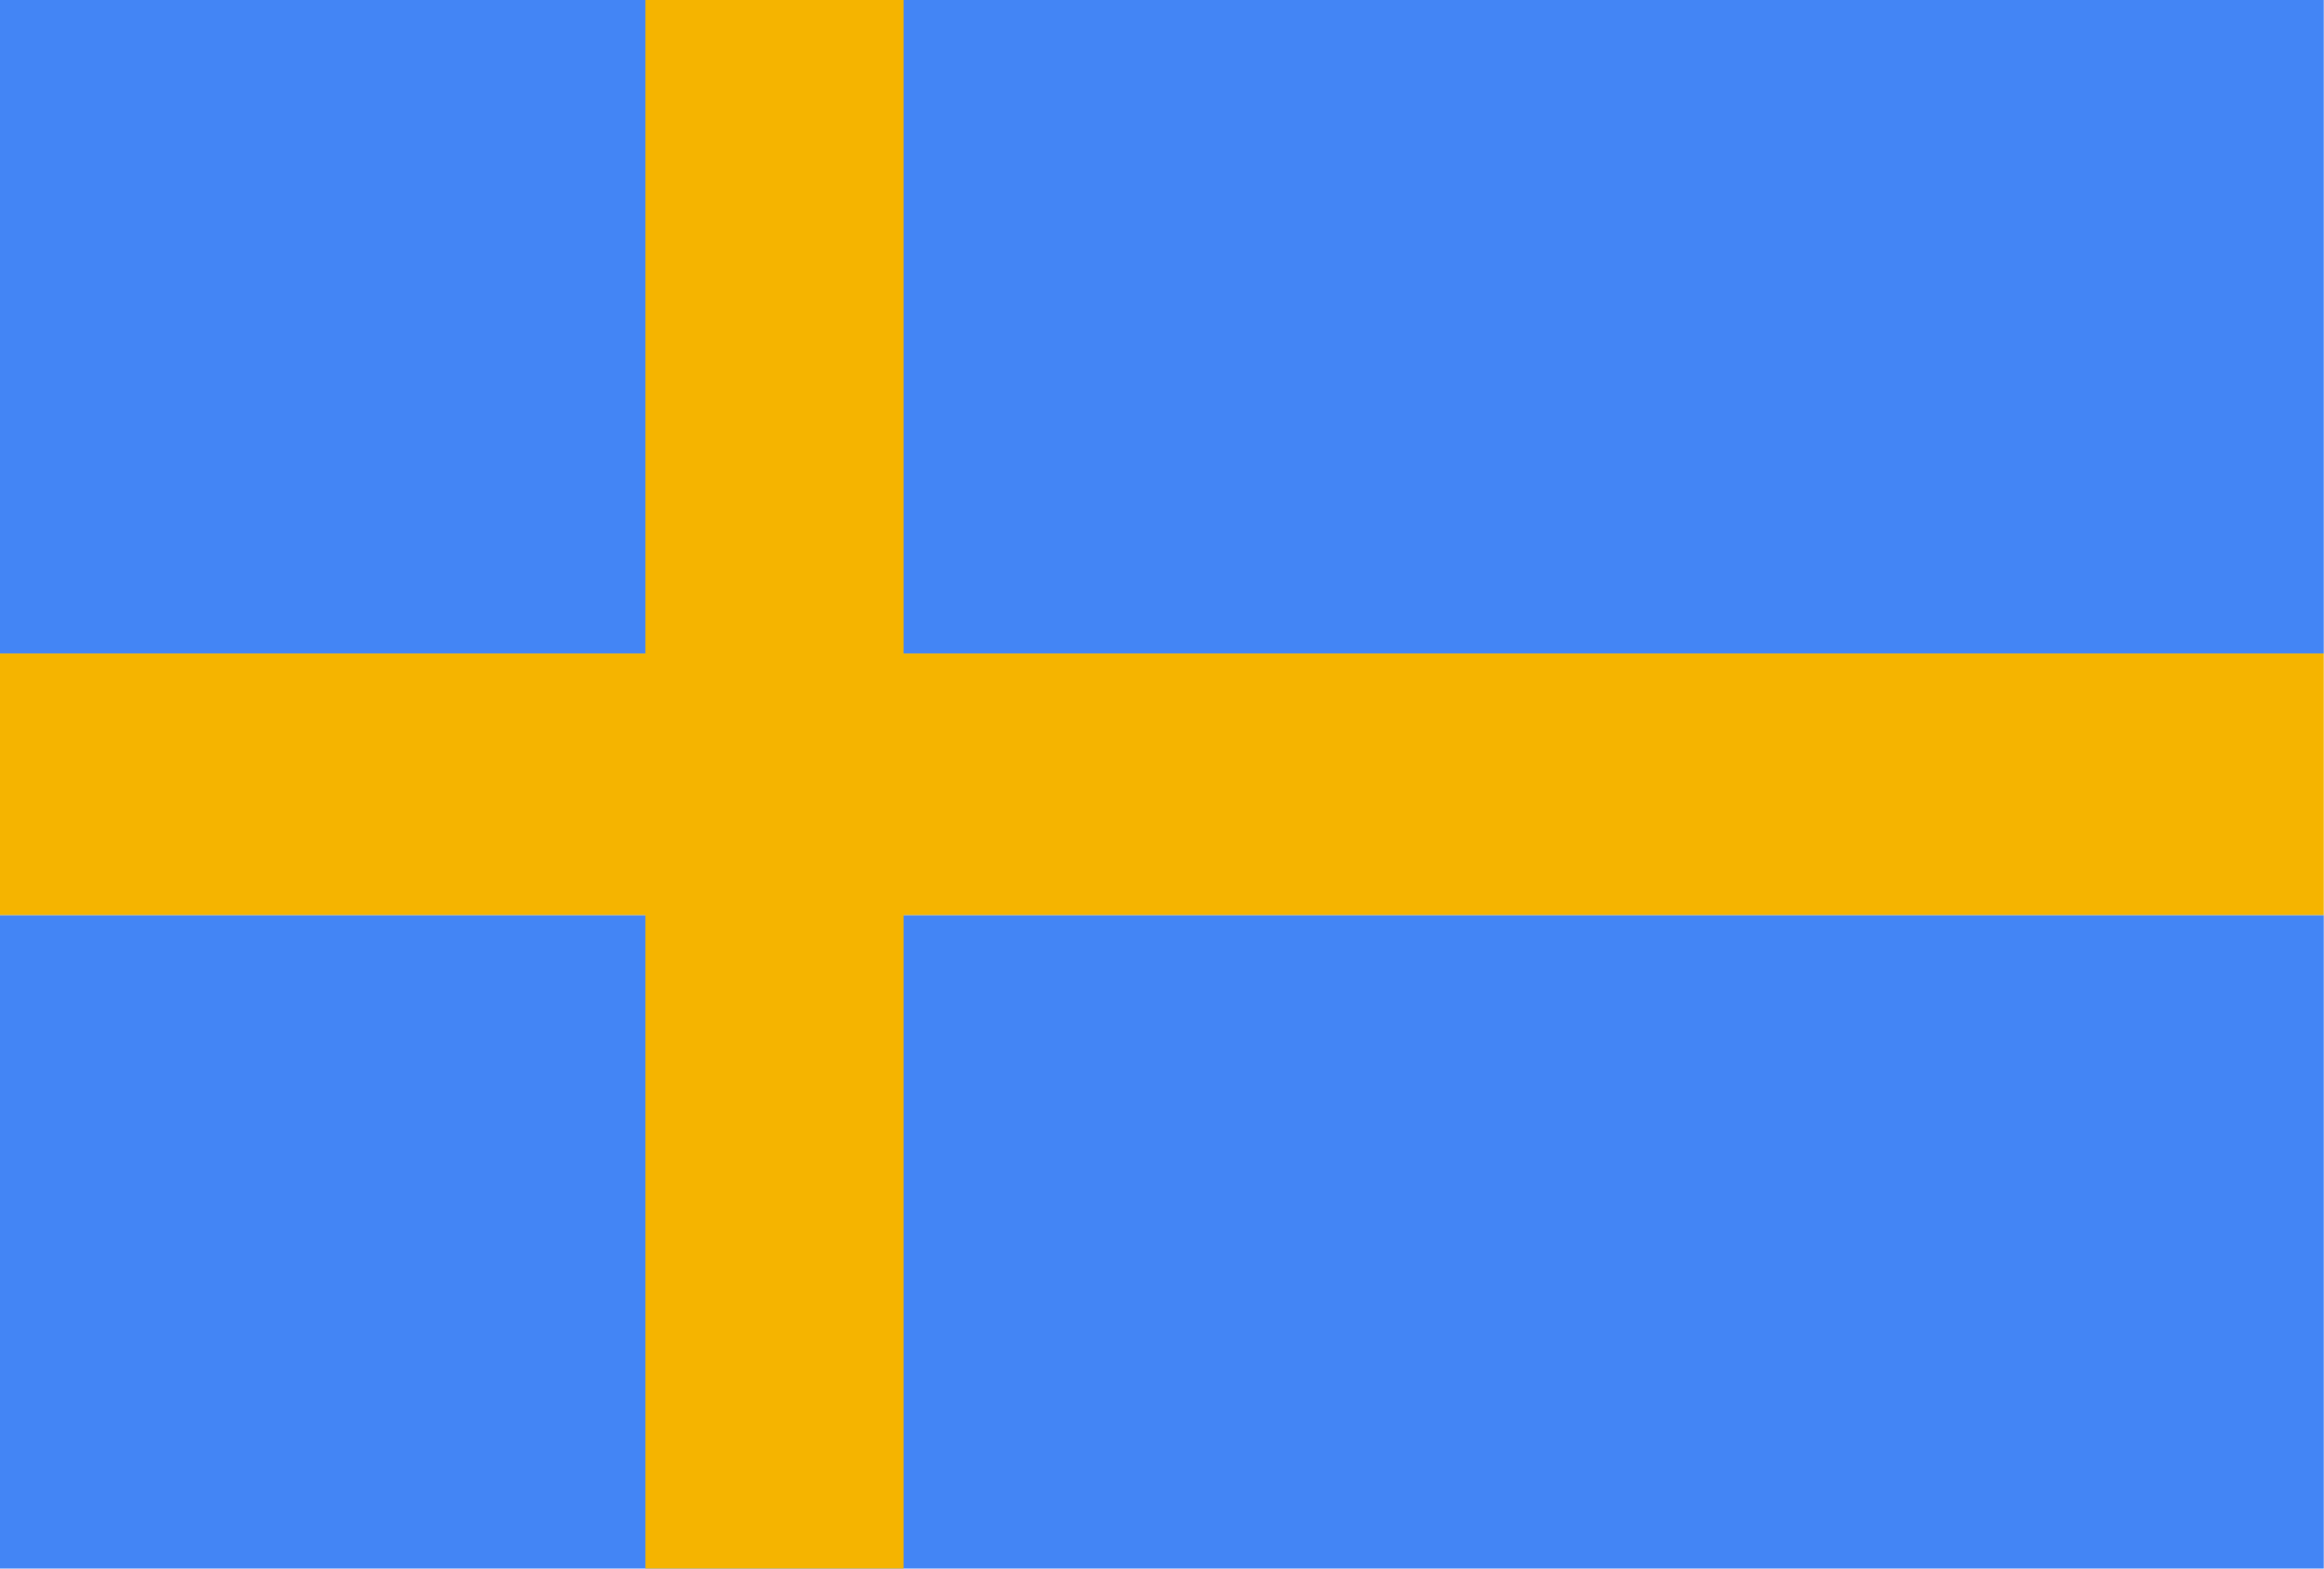
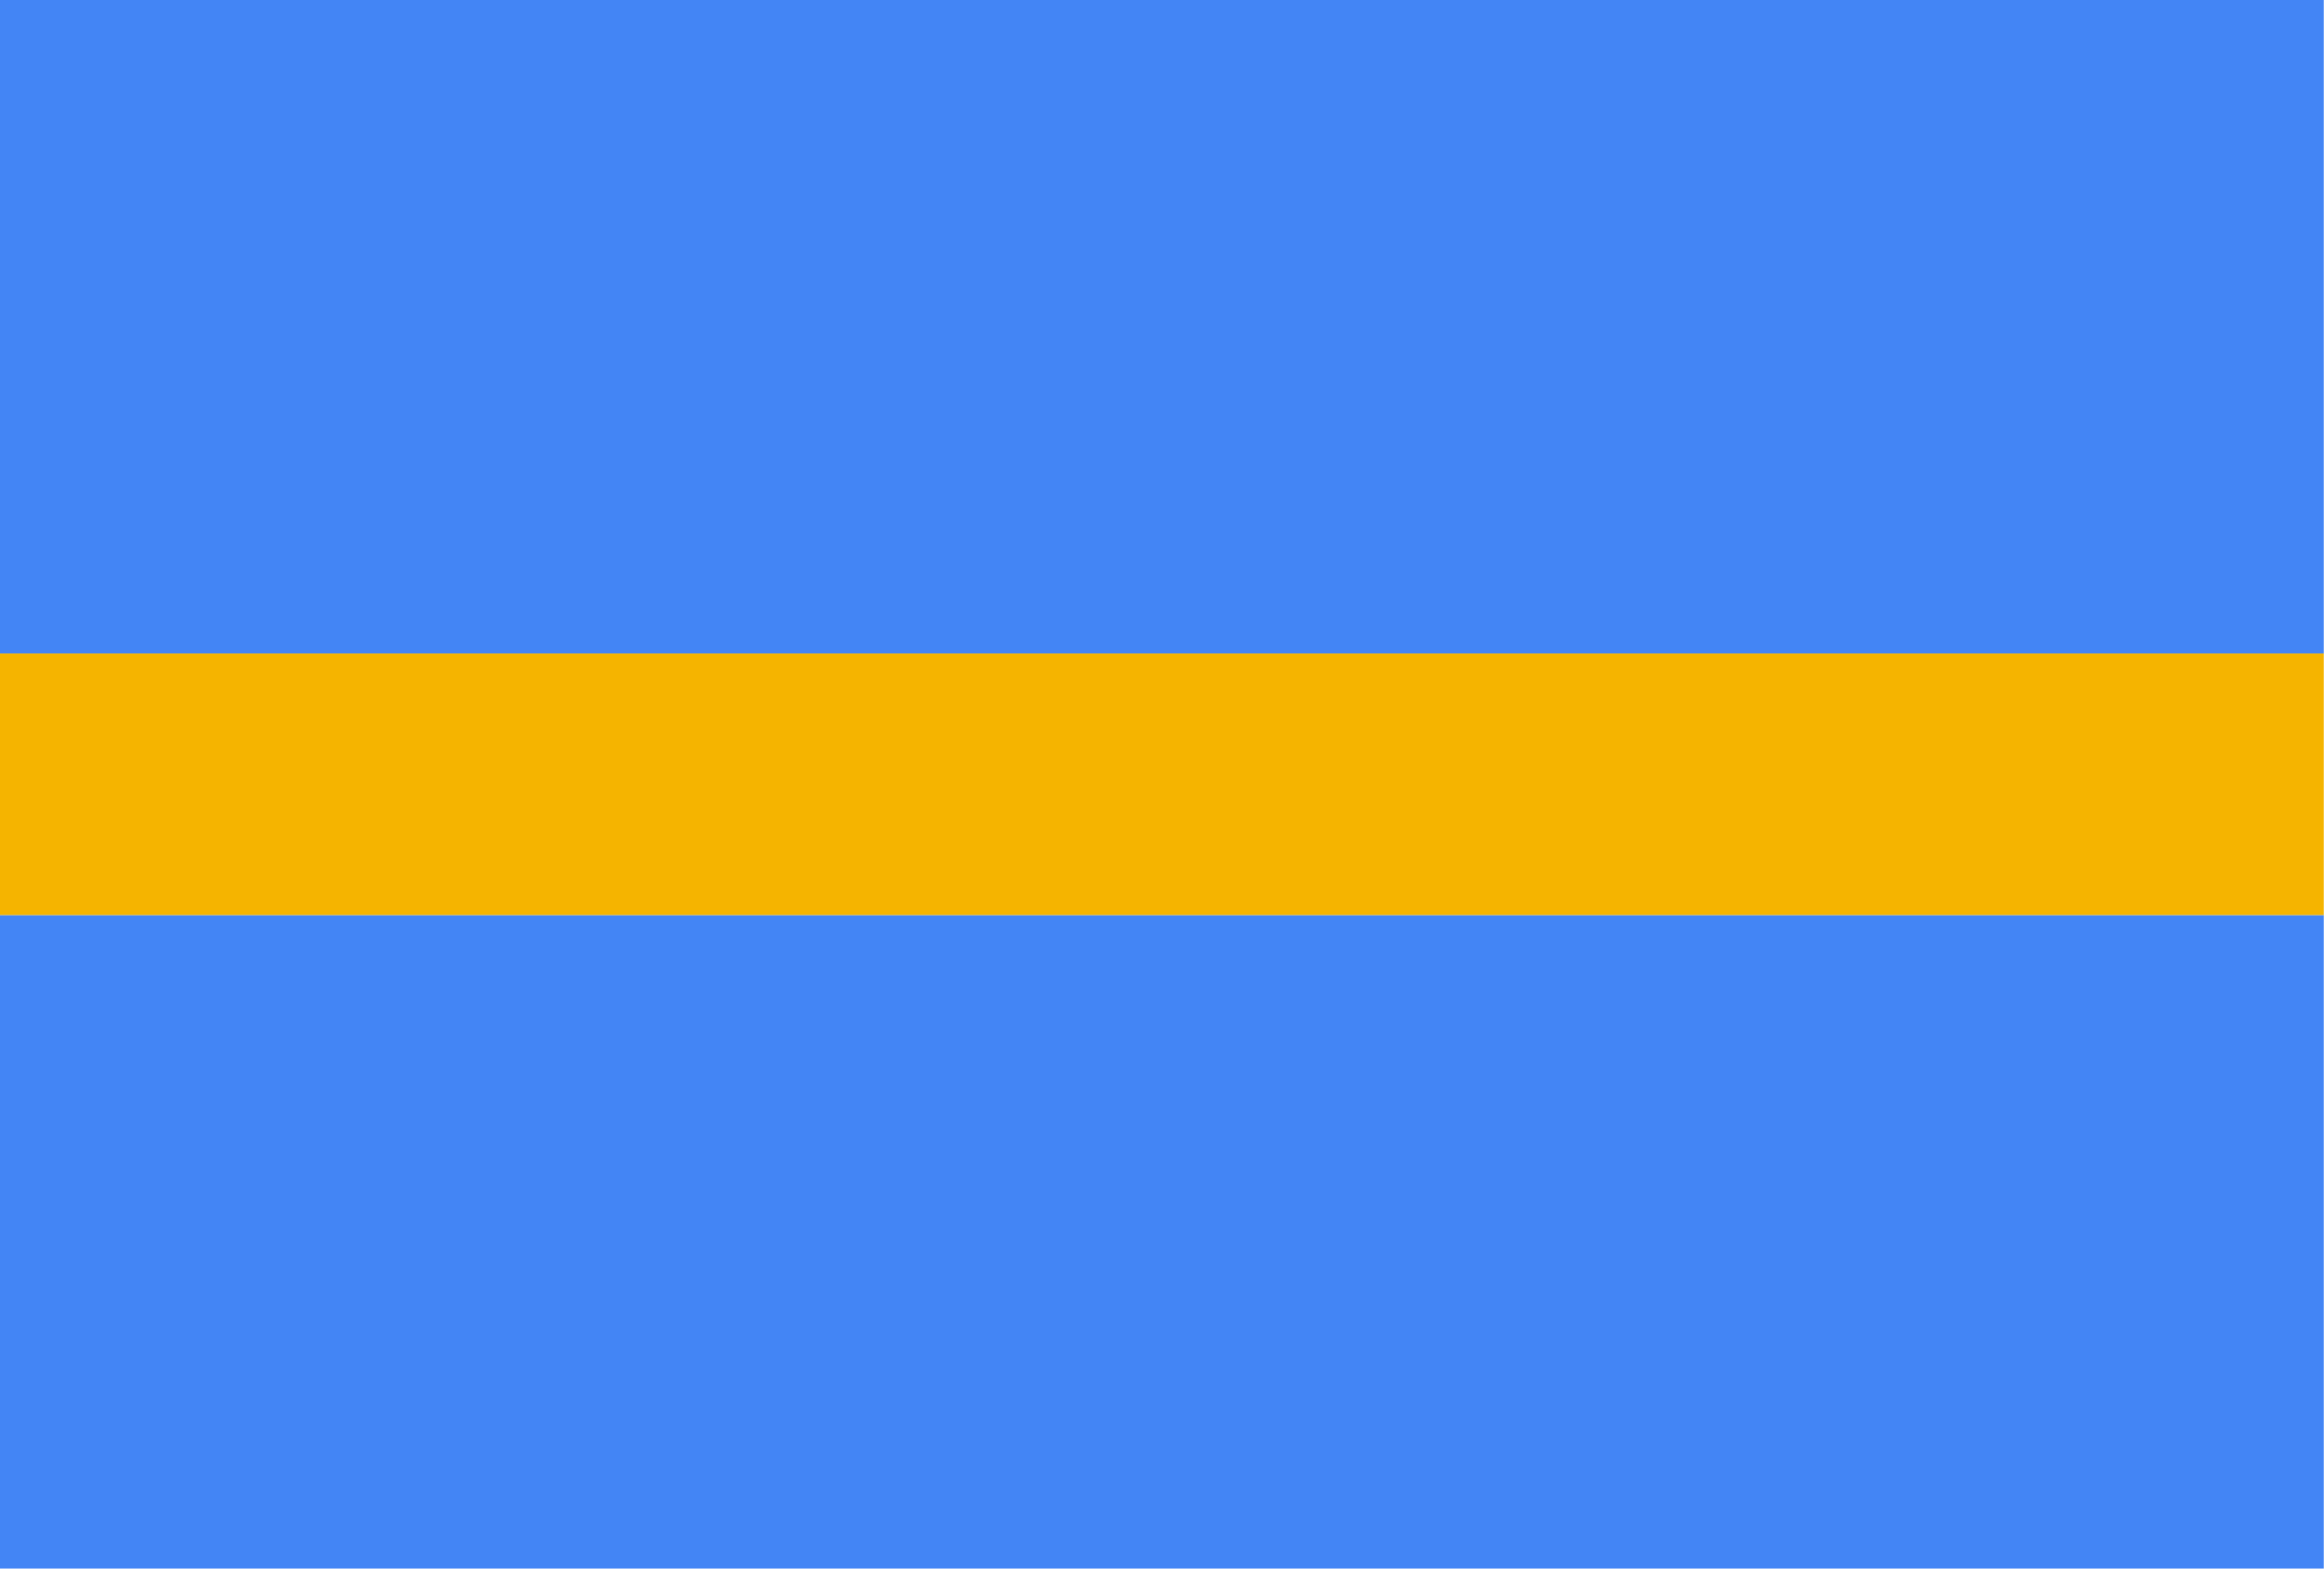
<svg xmlns="http://www.w3.org/2000/svg" width="40" height="27">
  <g fill="none" fill-rule="evenodd">
    <path fill="#4385F5" d="M0 27h39.996V15.751H0zm0-15.751h39.996V0H0z" />
-     <path fill="#F5B400" d="M11.109 27h4.443V0h-4.443z" />
    <path fill="#F5B400" d="M0 15.751h39.996v-4.502H0z" />
  </g>
</svg>